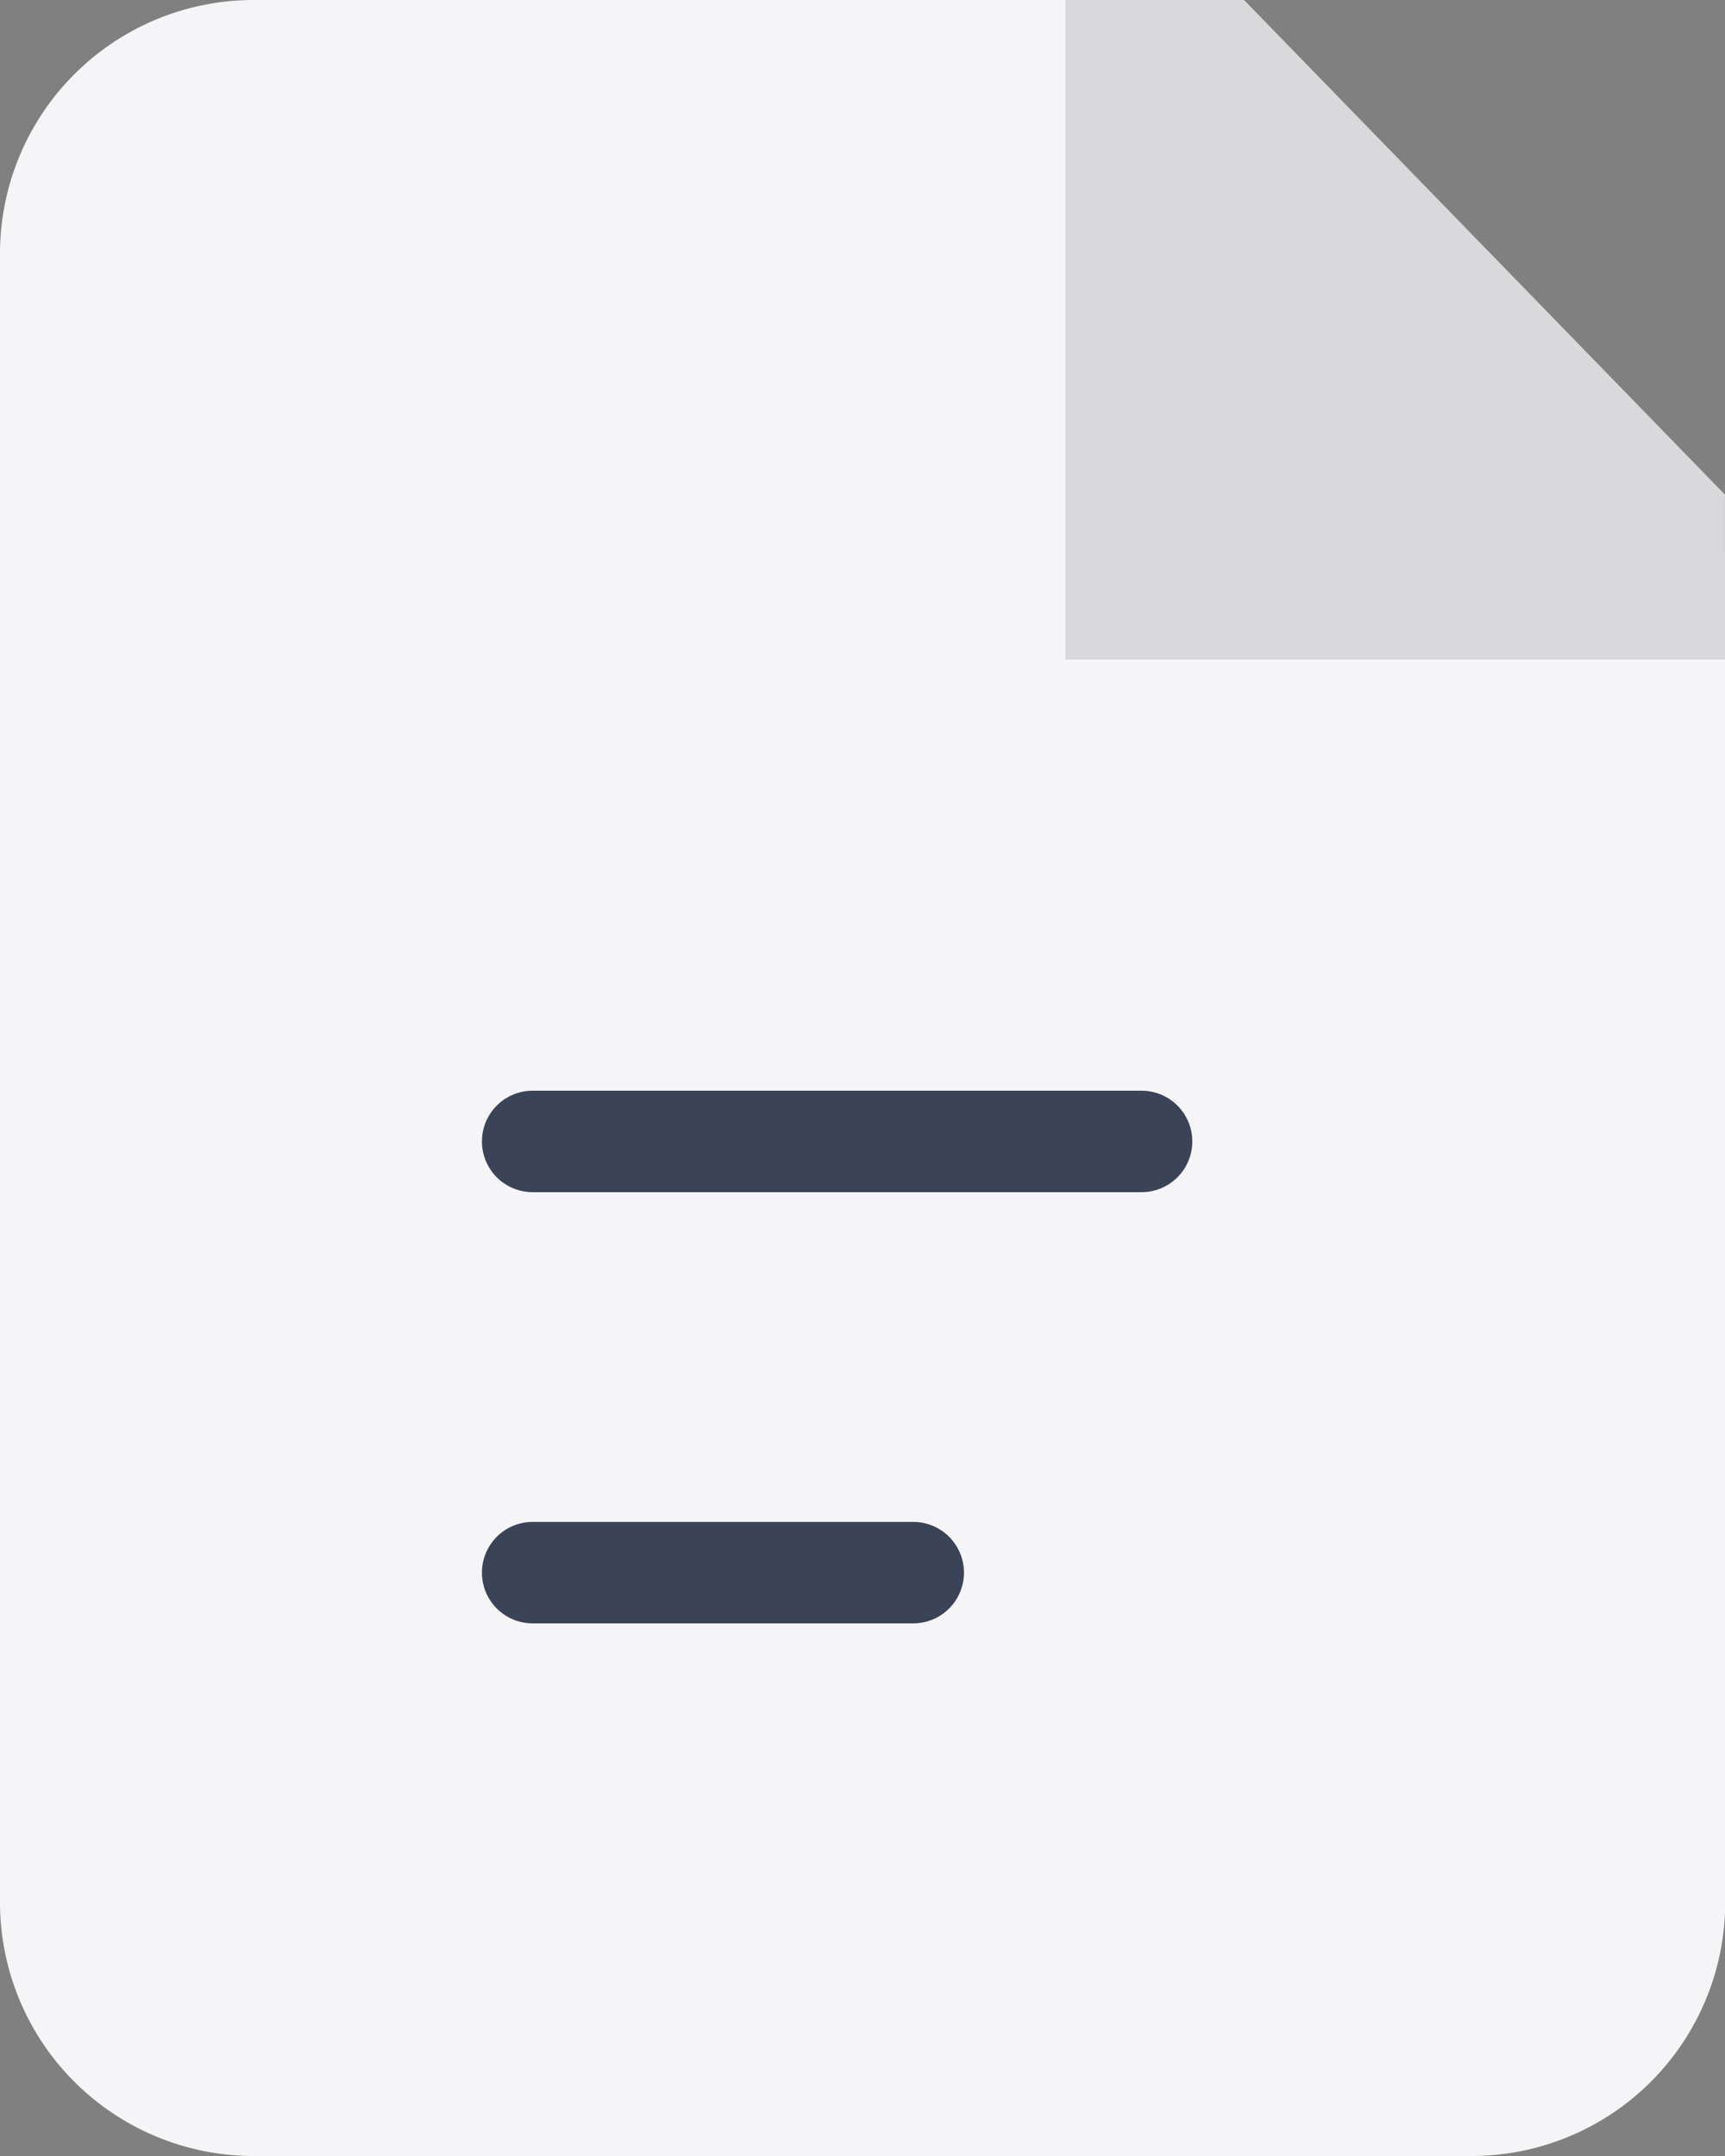
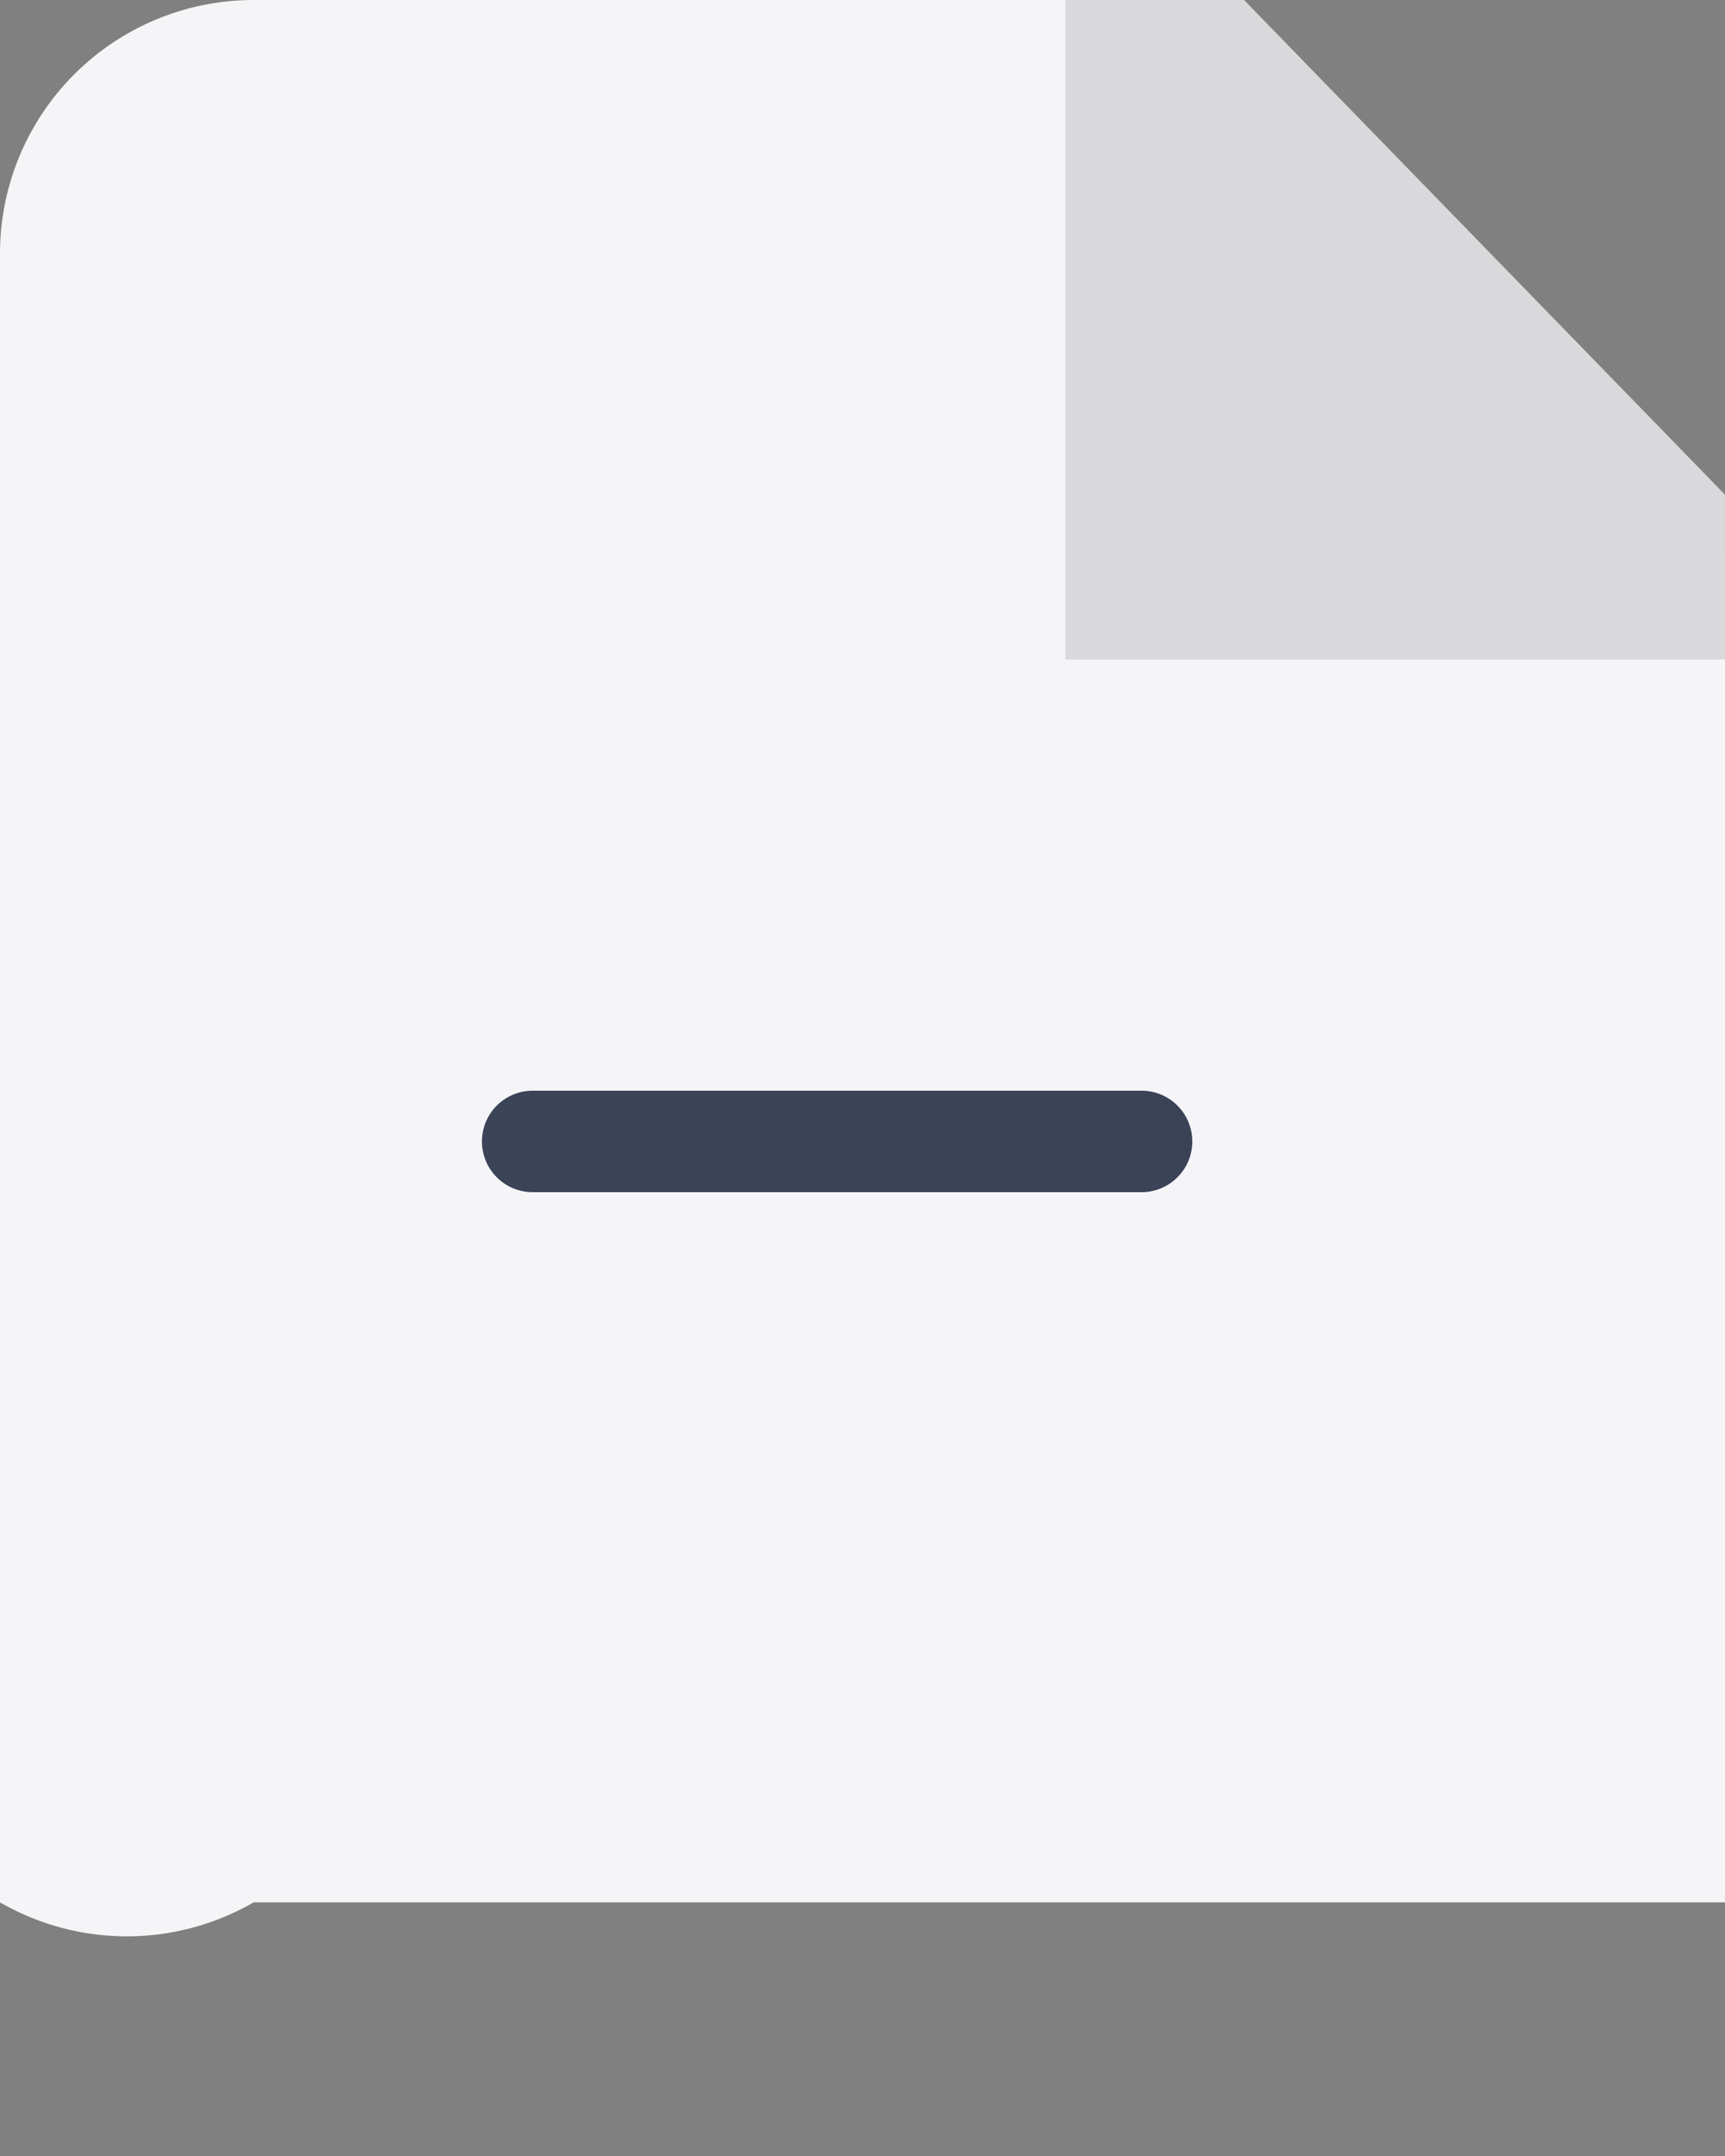
<svg xmlns="http://www.w3.org/2000/svg" width="34.216" height="42.77" viewBox="0 0 34.216 42.77">
  <rect x="0" y="0" width="34.216" height="42.77" fill="#808080" stroke="none" />
  <g transform="translate(-358 -699)">
    <g transform="translate(358 699)">
-       <path d="M5.032,0H22.72l11.5,10.958v26.78a5.032,5.032,0,0,1-5.032,5.032H5.032A5.032,5.032,0,0,1,0,37.738V5.032A5.032,5.032,0,0,1,5.032,0Z" fill="#f5f5f7" />
+       <path d="M5.032,0H22.72l11.5,10.958v26.78H5.032A5.032,5.032,0,0,1,0,37.738V5.032A5.032,5.032,0,0,1,5.032,0Z" fill="#f5f5f7" />
      <path d="M0,0H3.543l9.539,9.812v3.271H0Z" transform="translate(21.133)" fill="#d9d9db" opacity="0.999" />
      <path d="M1.006,0H13.083a1.006,1.006,0,1,1,0,2.013H1.006A1.006,1.006,0,0,1,1.006,0Z" transform="translate(9.56 21.637)" fill="#3b4357" />
-       <path d="M1.006,0H8.554a1.006,1.006,0,0,1,0,2.013H1.006A1.006,1.006,0,0,1,1.006,0Z" transform="translate(9.56 30.191)" fill="#3b4357" />
    </g>
  </g>
</svg>